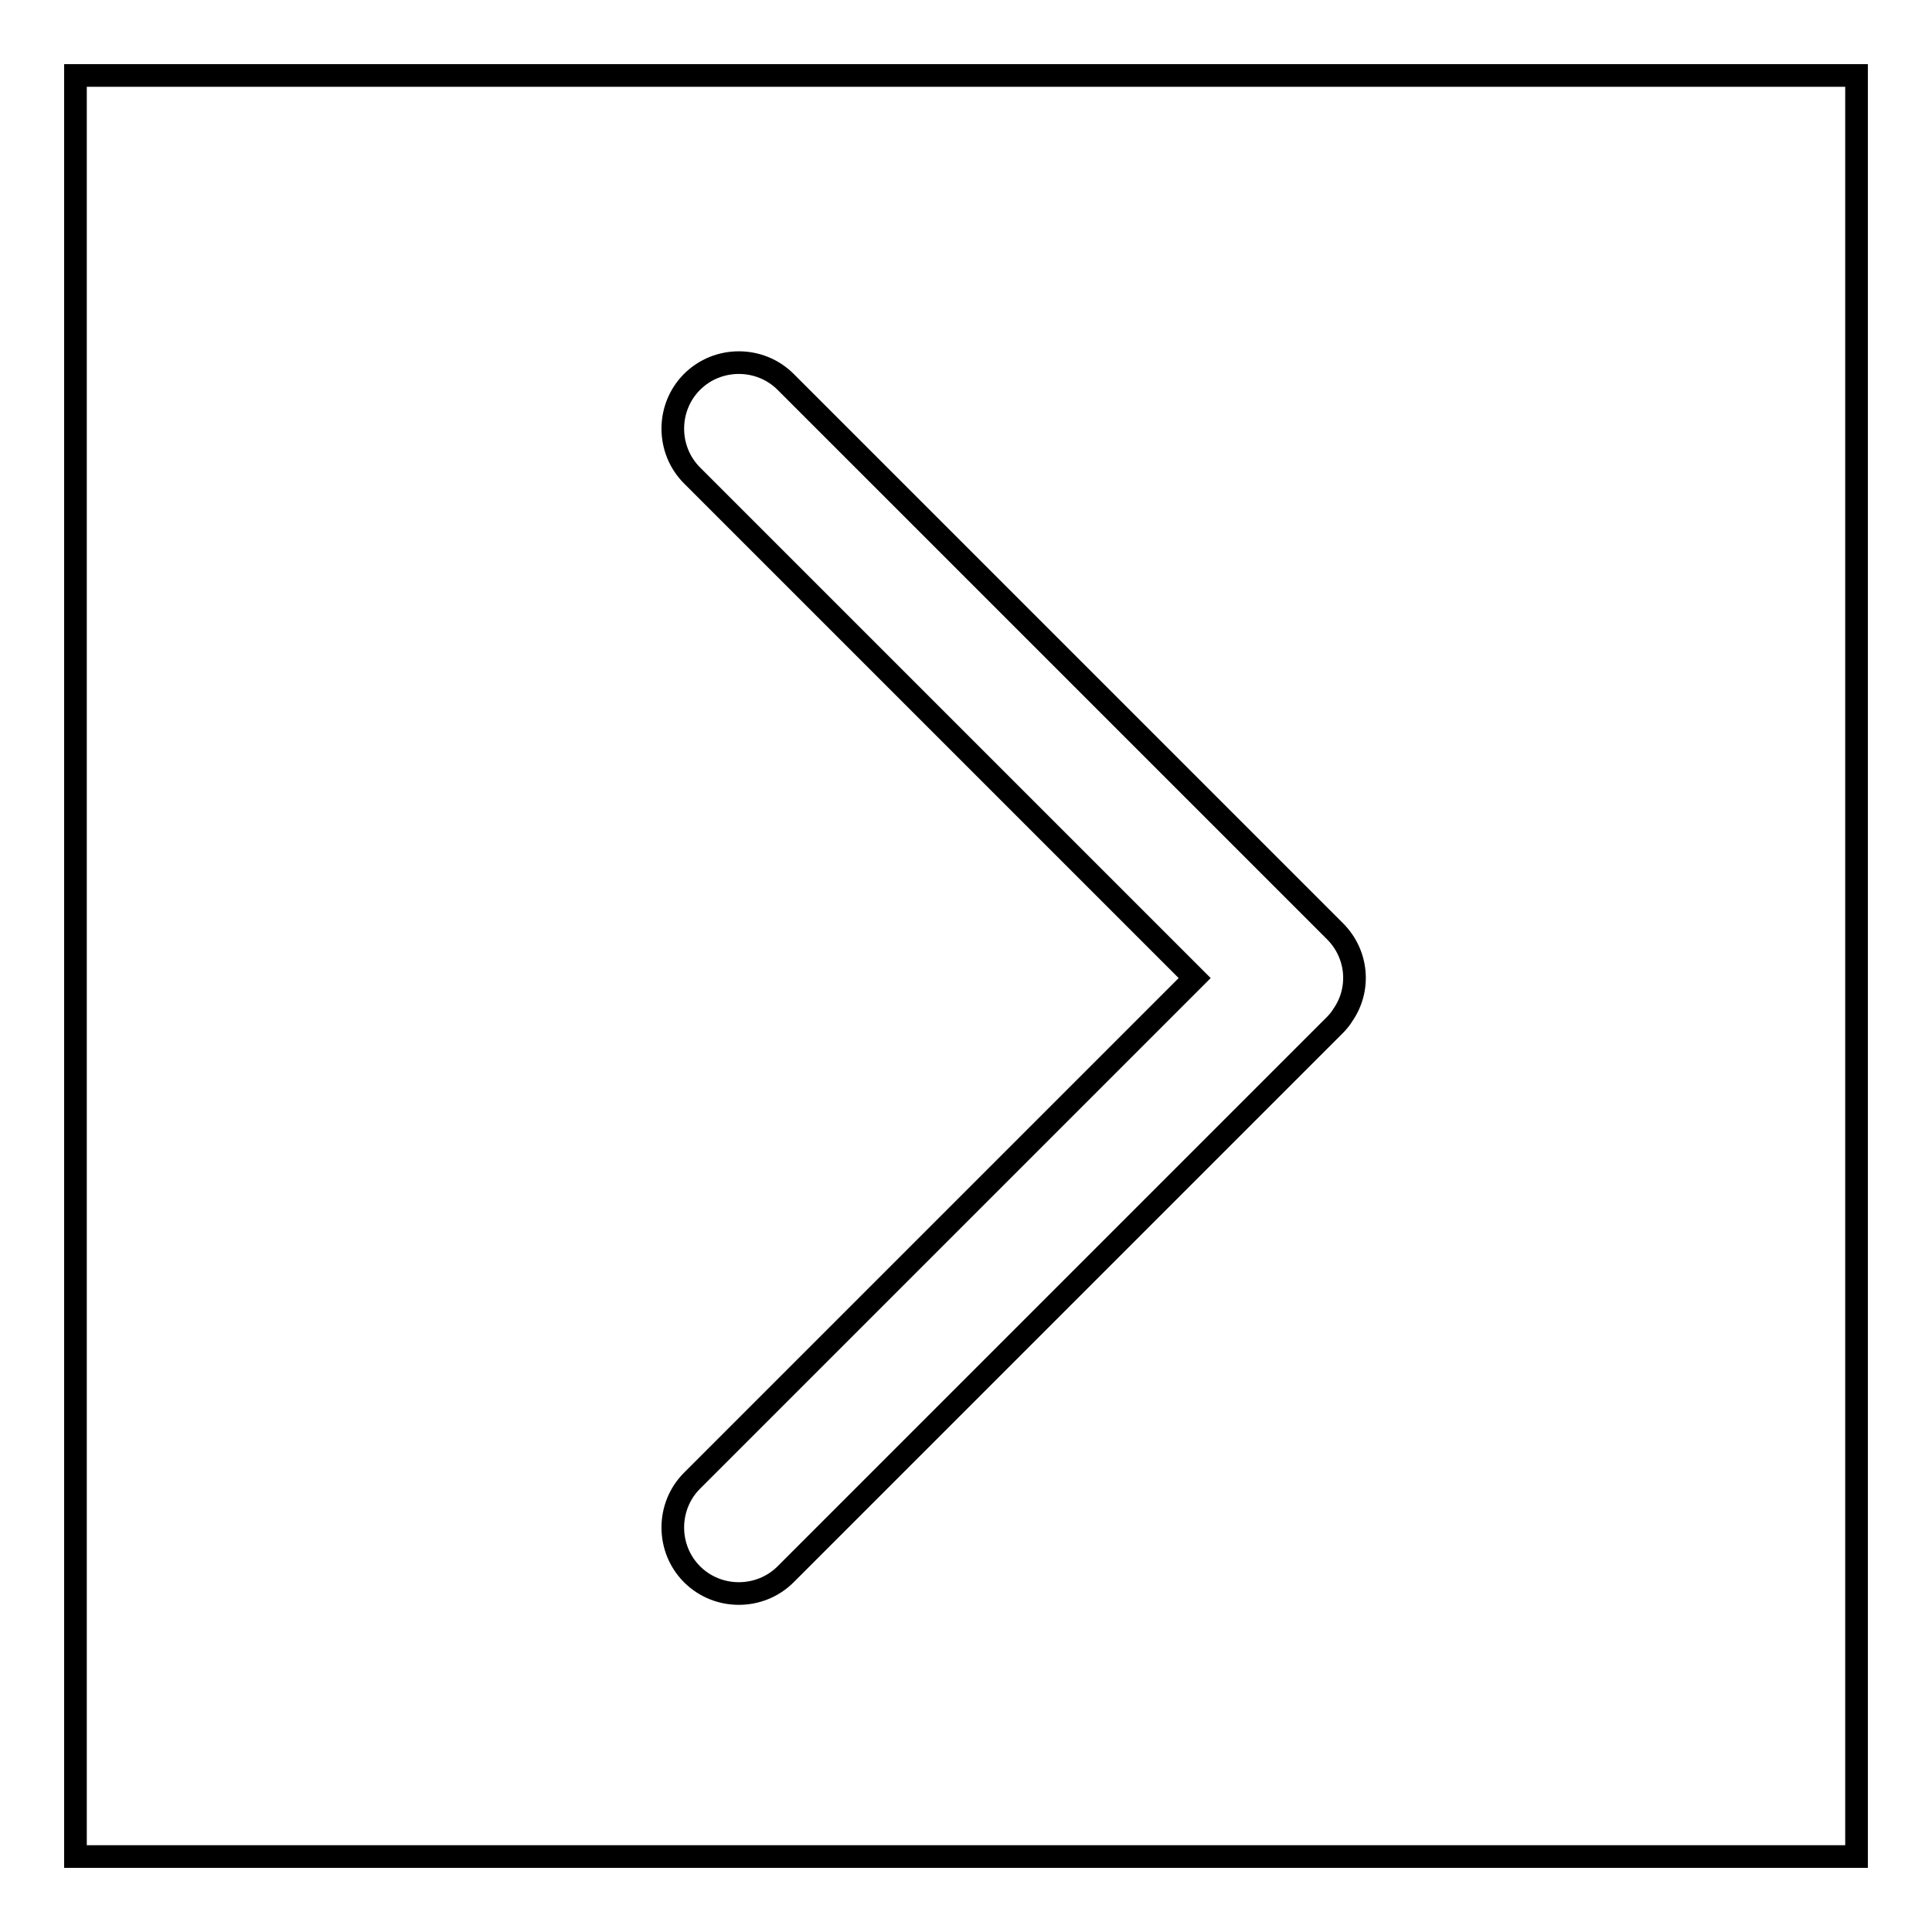
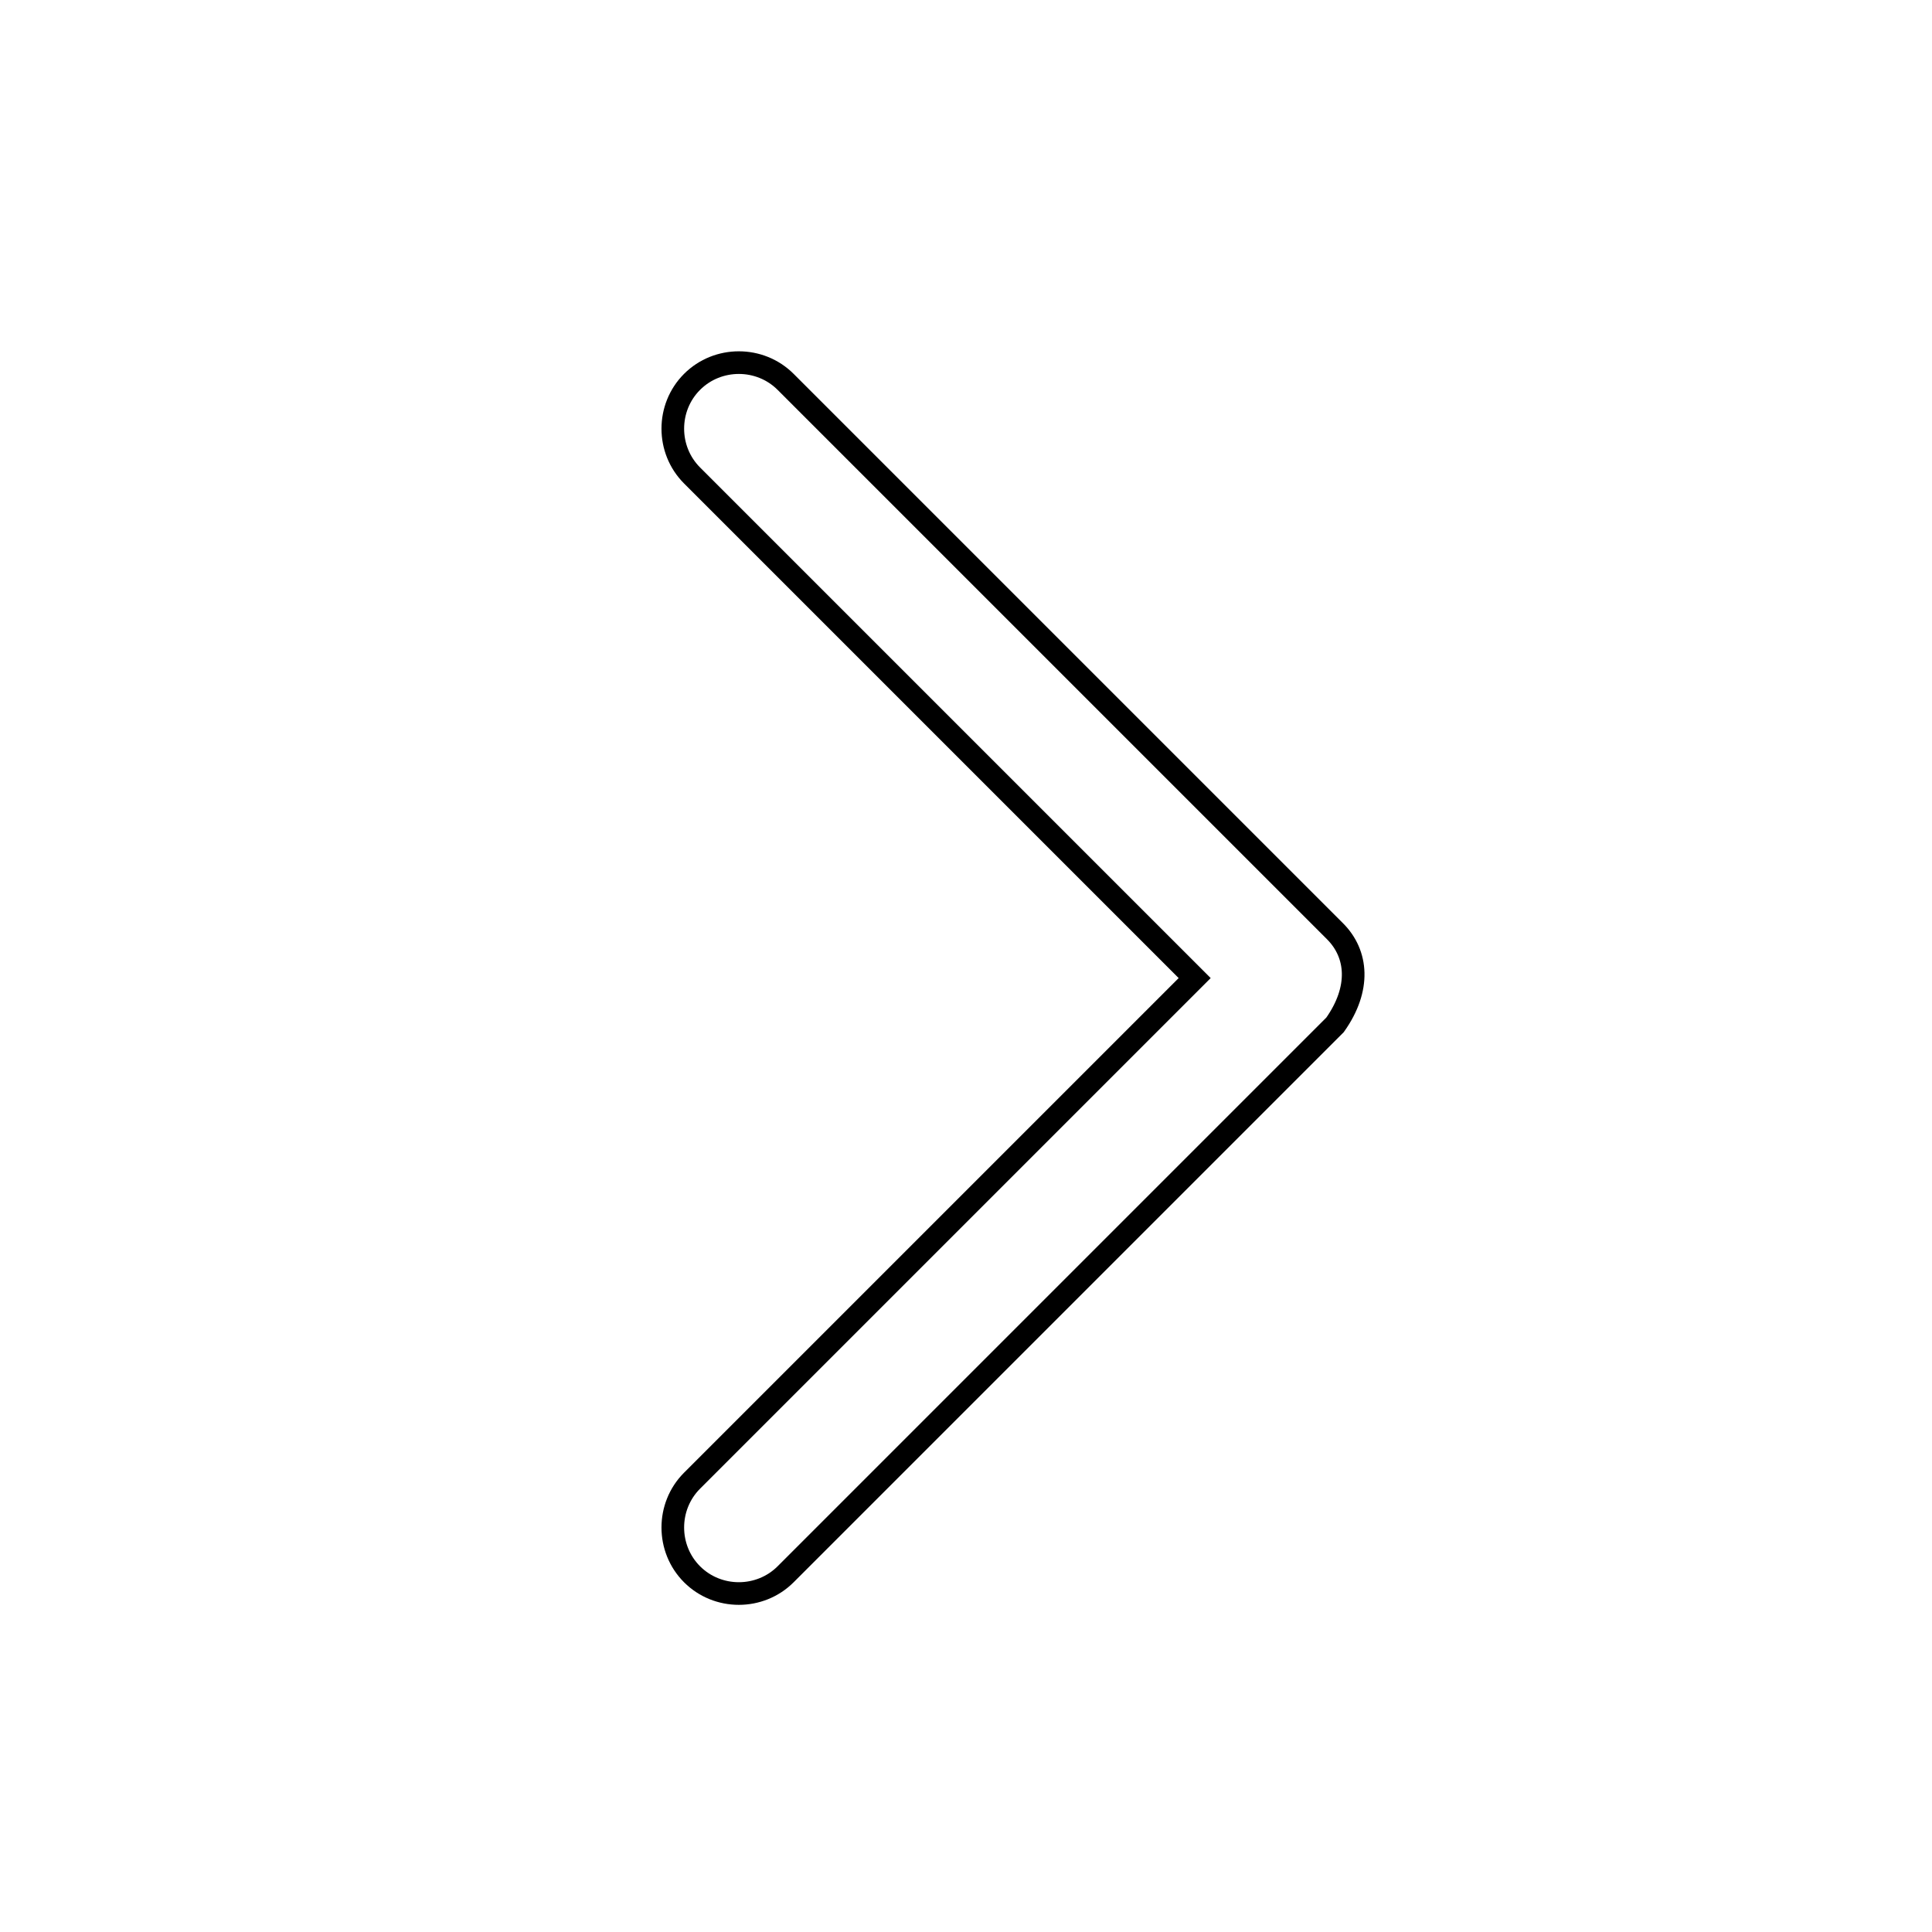
<svg xmlns="http://www.w3.org/2000/svg" version="1.1" x="0px" y="0px" viewBox="0 0 256 256" enable-background="new 0 0 256 256" xml:space="preserve">
  <g>
    <g>
-       <path stroke-width="3" fill-opacity="0" stroke="#000000" d="M176.9,123.4l-72.8-72.8c-3.4-3.4-9-3.4-12.4,0c-3.4,3.4-3.4,9,0,12.4l66.6,66.6l-66.6,66.6c-3.4,3.4-3.4,9,0,12.4c3.4,3.4,9,3.4,12.4,0l72.8-72.8c0.4-0.4,0.8-0.9,1.1-1.4C180.3,131,179.9,126.4,176.9,123.4z" />
-       <path stroke-width="3" fill-opacity="0" stroke="#000000" d="M10,10h236v236H10V10z" />
+       <path stroke-width="3" fill-opacity="0" stroke="#000000" d="M176.9,123.4l-72.8-72.8c-3.4-3.4-9-3.4-12.4,0c-3.4,3.4-3.4,9,0,12.4l66.6,66.6l-66.6,66.6c-3.4,3.4-3.4,9,0,12.4c3.4,3.4,9,3.4,12.4,0l72.8-72.8C180.3,131,179.9,126.4,176.9,123.4z" />
    </g>
  </g>
</svg>